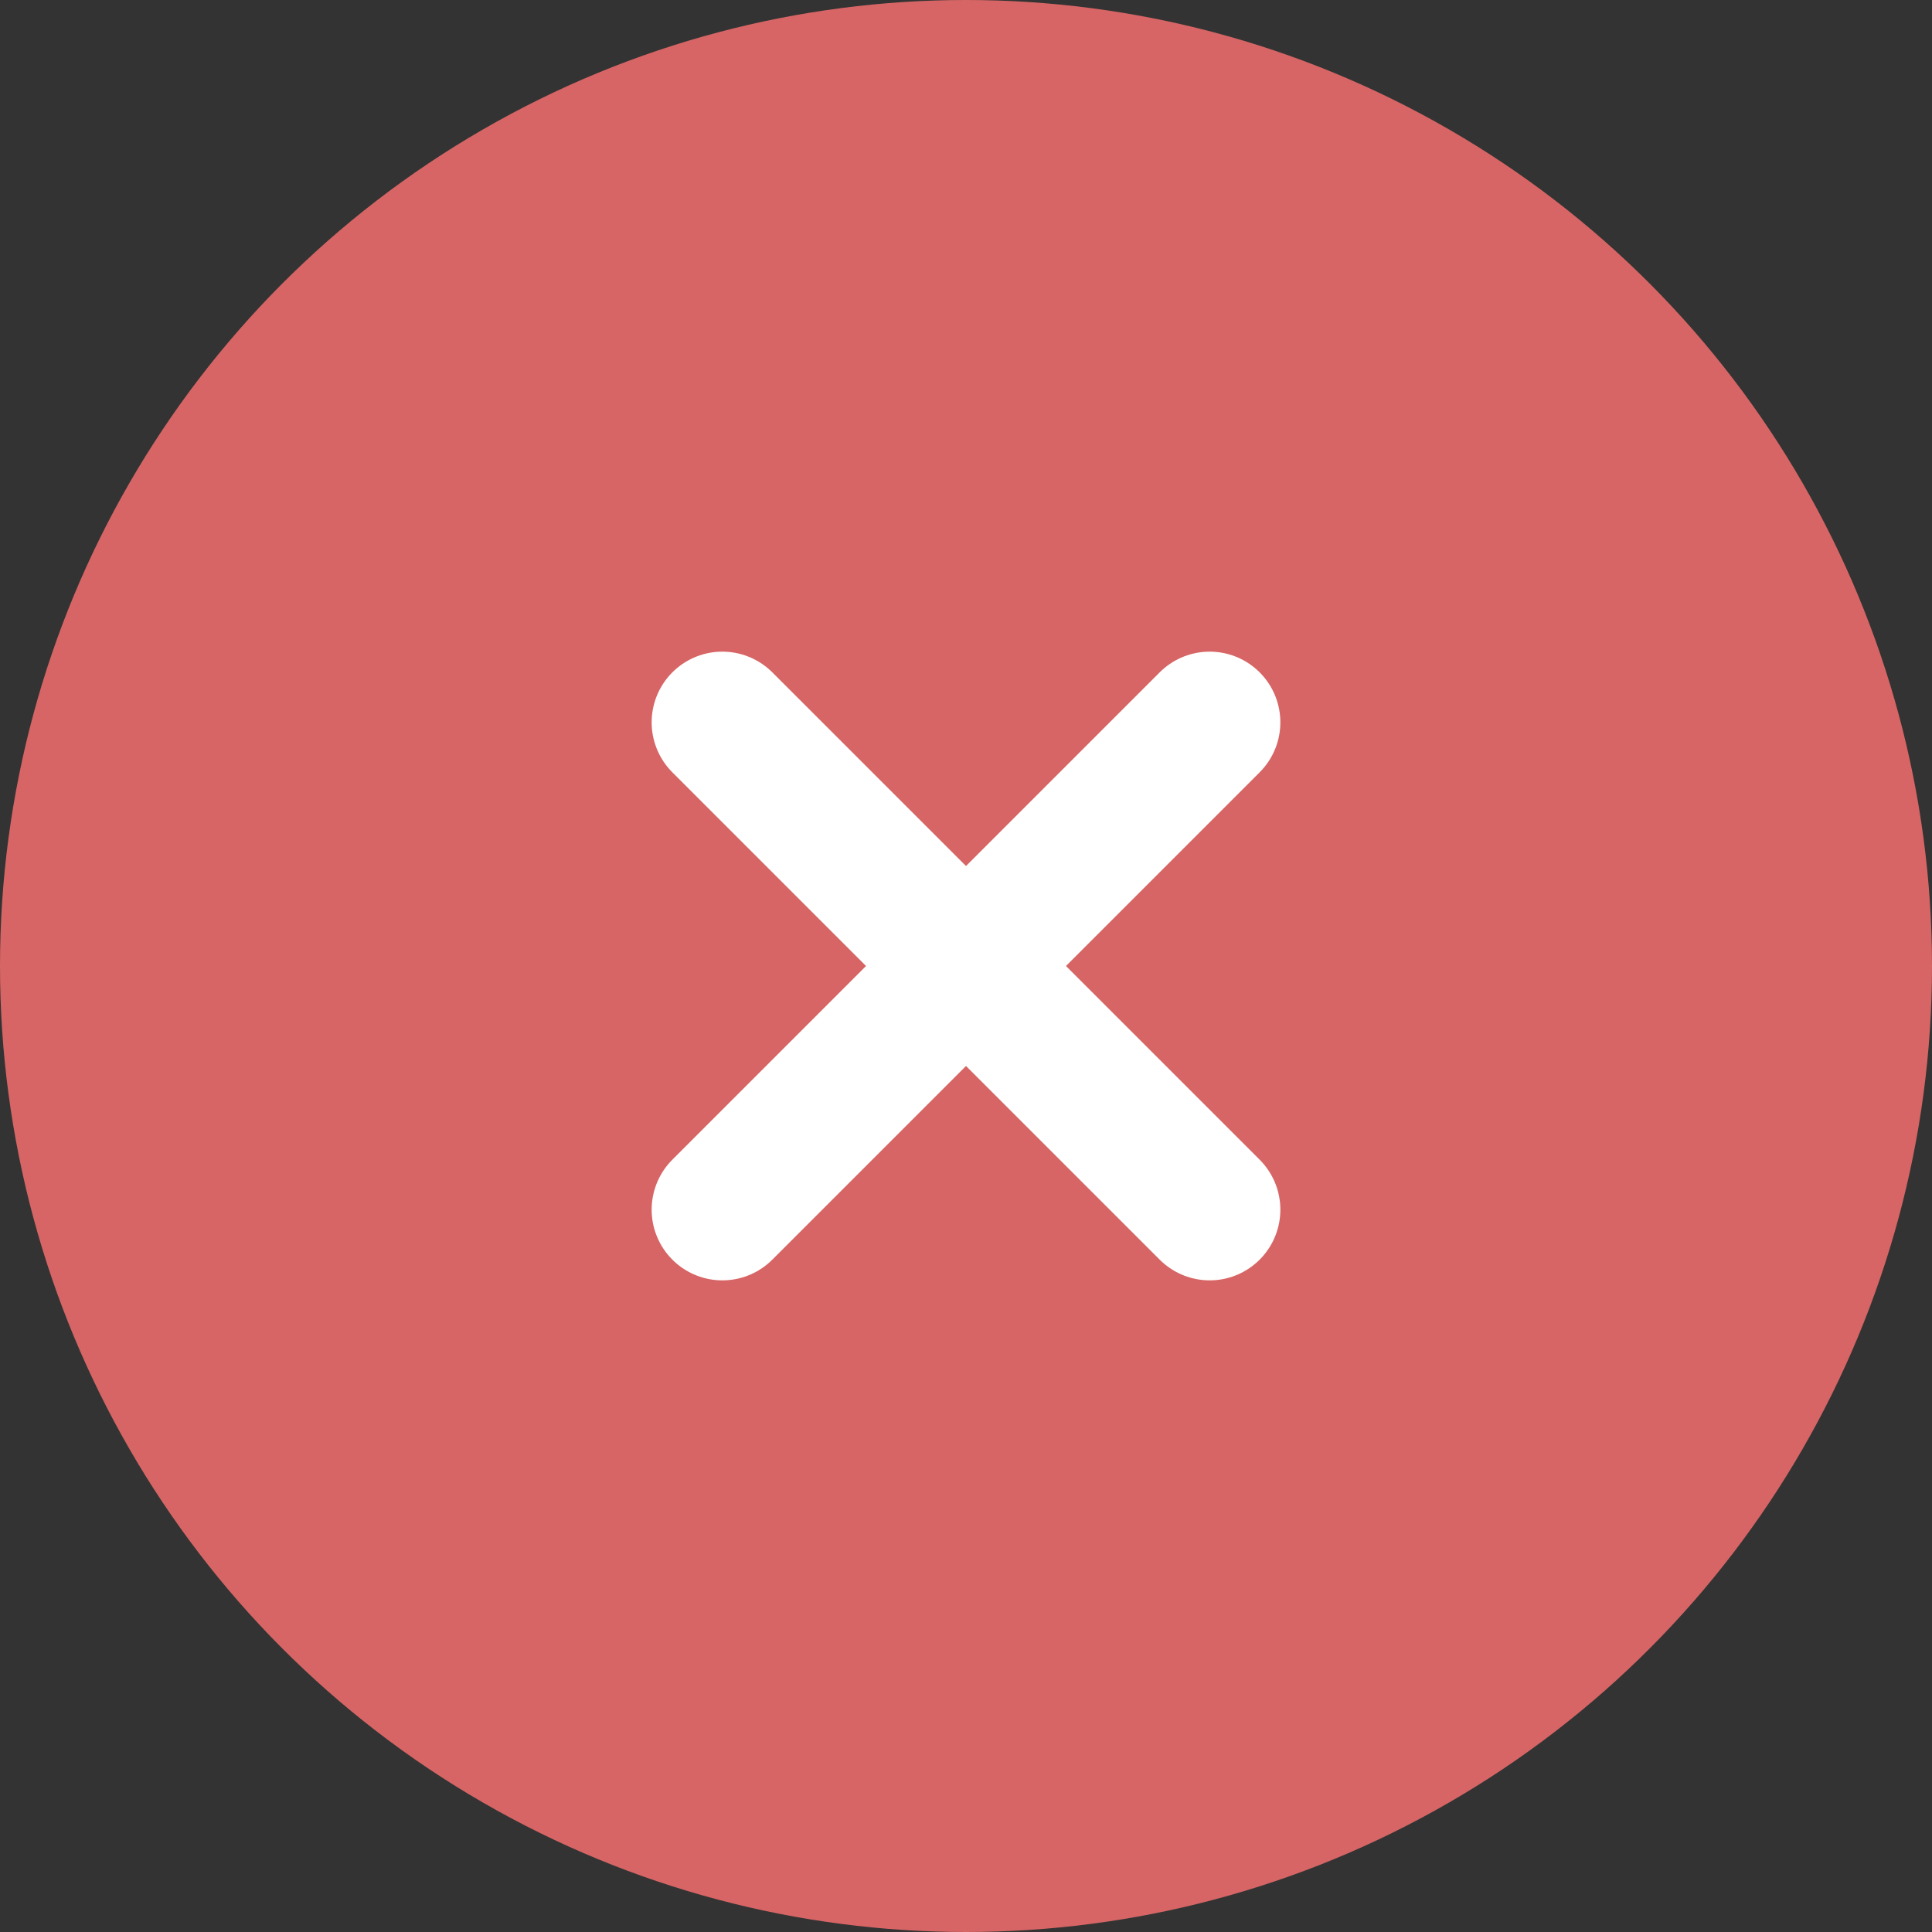
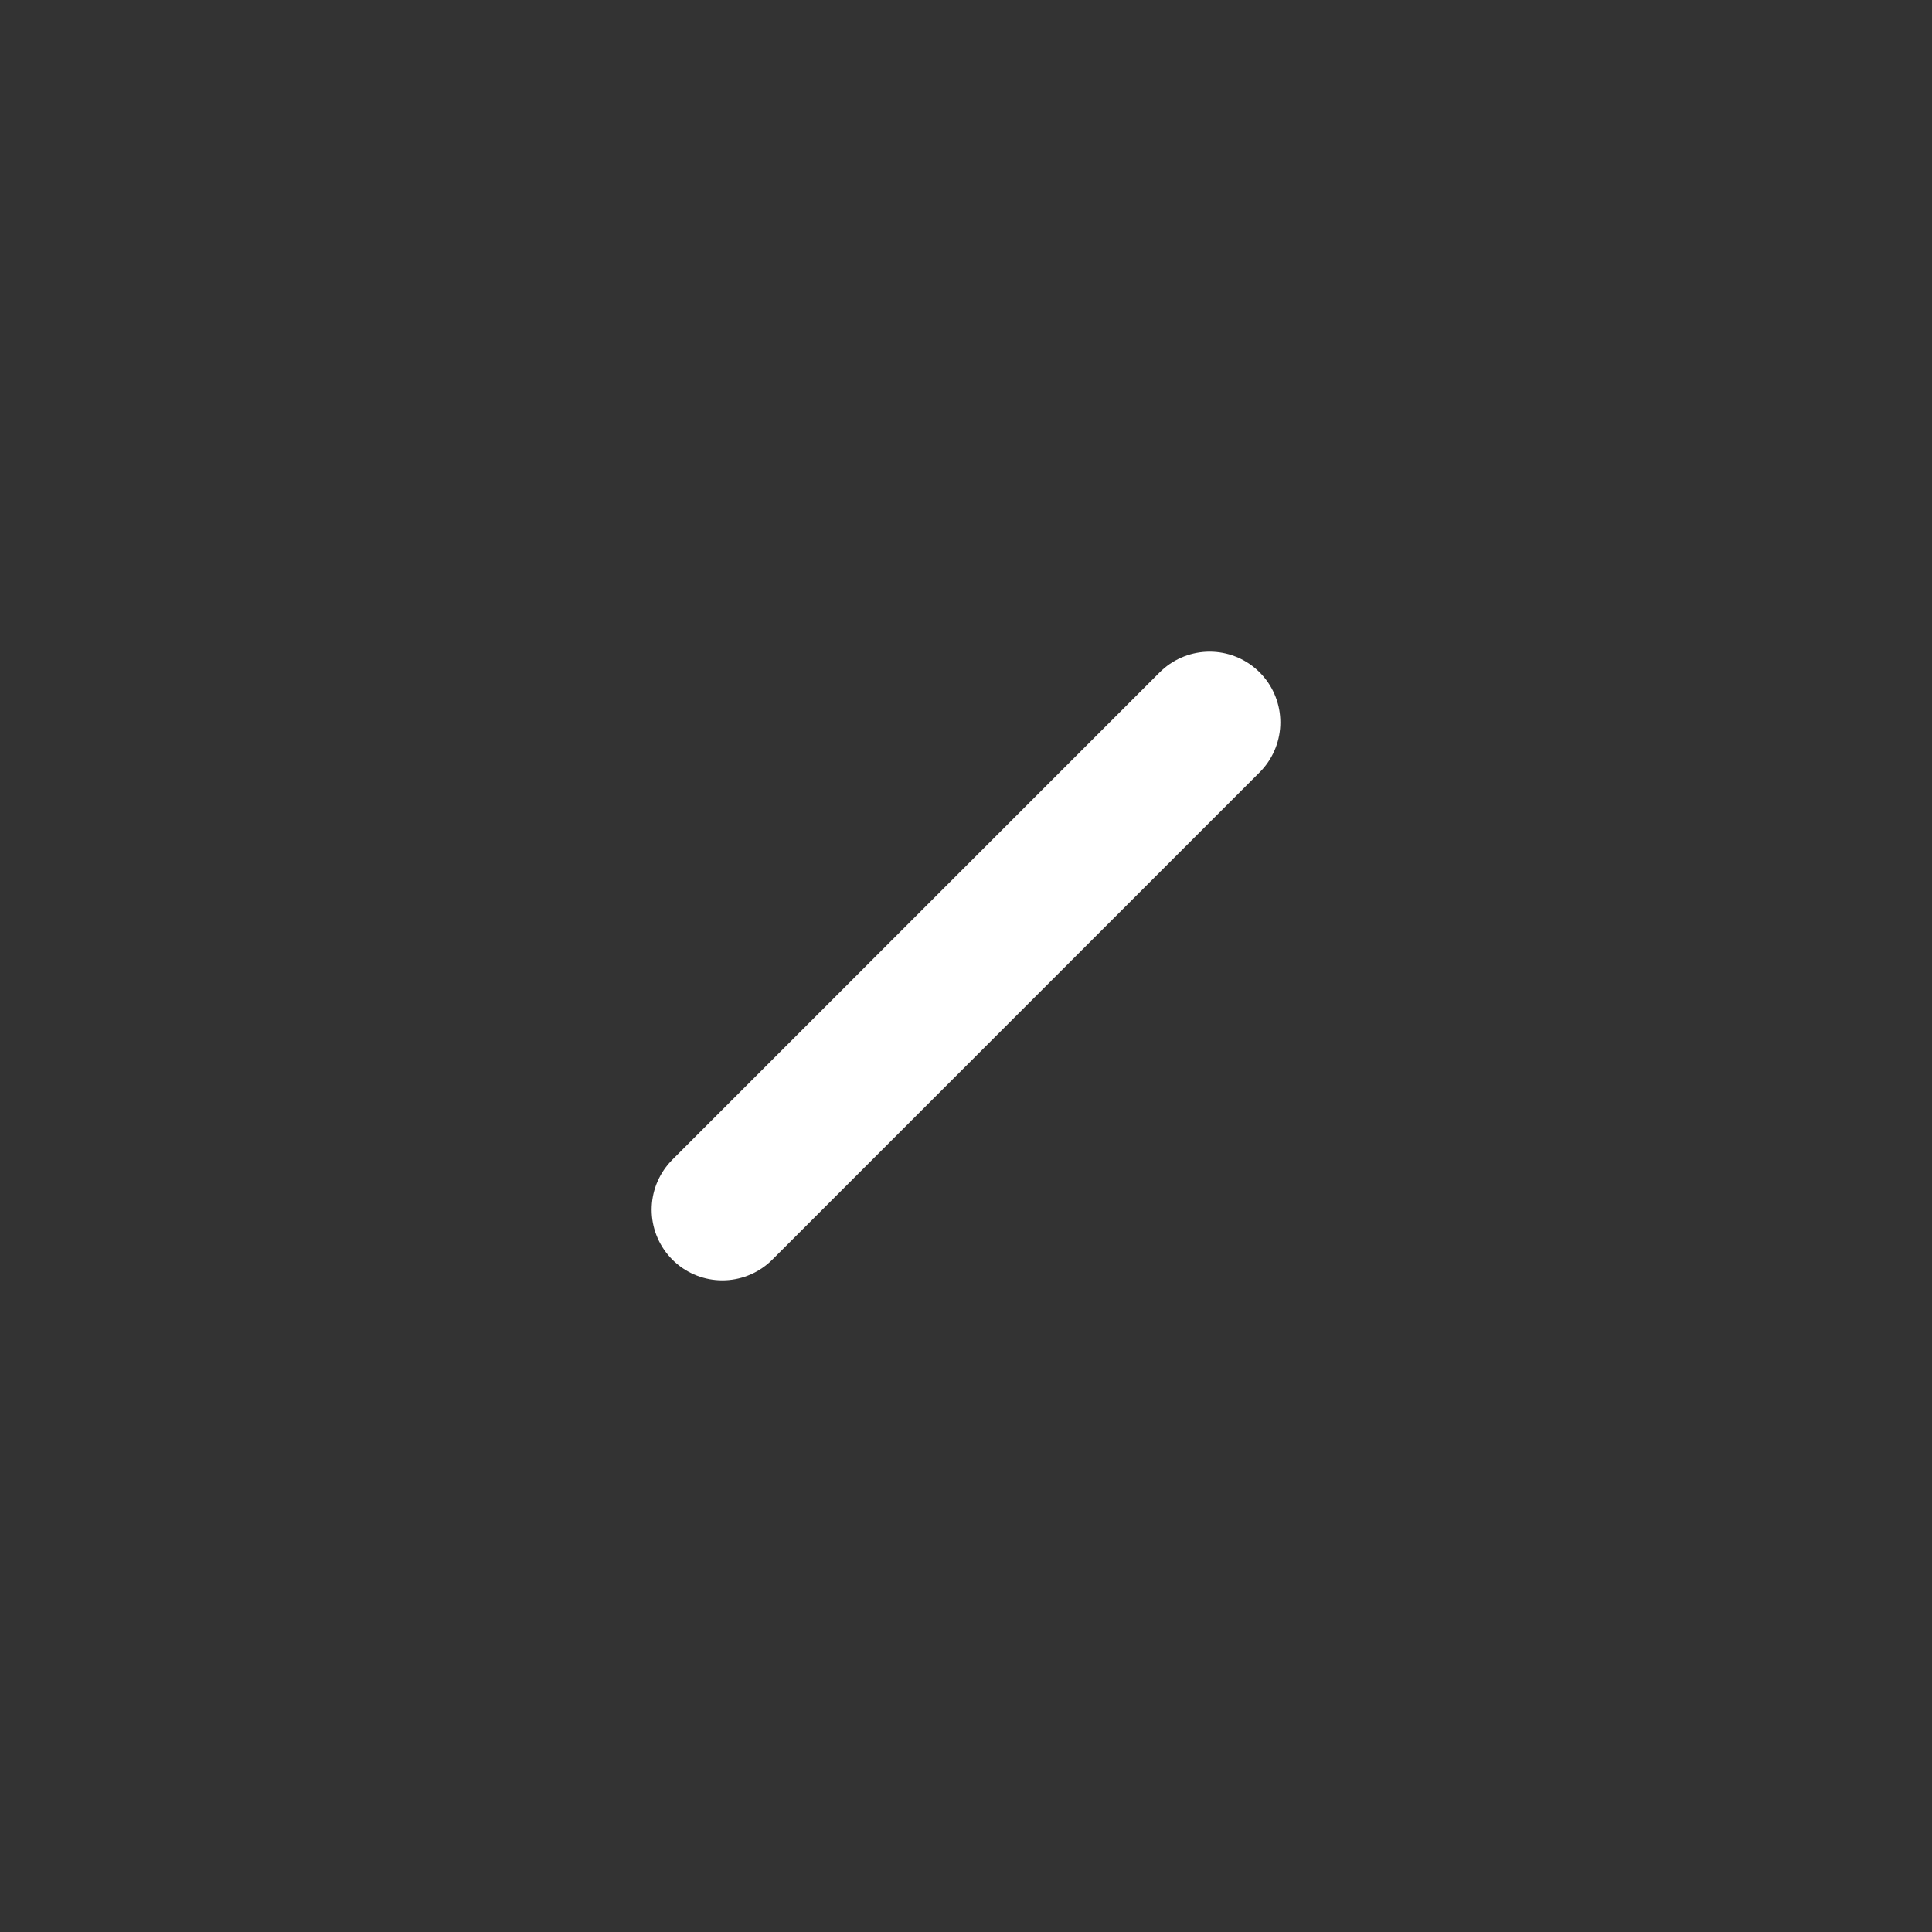
<svg xmlns="http://www.w3.org/2000/svg" width="41" height="41" viewBox="0 0 41 41">
  <rect x="0" y="0" width="41" height="41" fill="#333333" stroke="none" />
  <g id="Group_21904" data-name="Group 21904" transform="translate(-234 -217)">
-     <circle id="Ellipse_23" data-name="Ellipse 23" cx="20.5" cy="20.5" r="20.5" transform="translate(234 217)" fill="#d76565" />
    <g id="Group_21902" data-name="Group 21902" transform="translate(1.741 1.741)">
      <path id="Path_52413" data-name="Path 52413" d="M2312.609,6581.635l-10.342,10.342" transform="translate(-2054.679 -6351.047)" fill="none" stroke="#fff" stroke-linecap="round" stroke-width="3" />
-       <path id="Path_52414" data-name="Path 52414" d="M10.342,0,0,10.342" transform="translate(257.93 230.588) rotate(90)" fill="none" stroke="#fff" stroke-linecap="round" stroke-width="3" />
    </g>
  </g>
</svg>